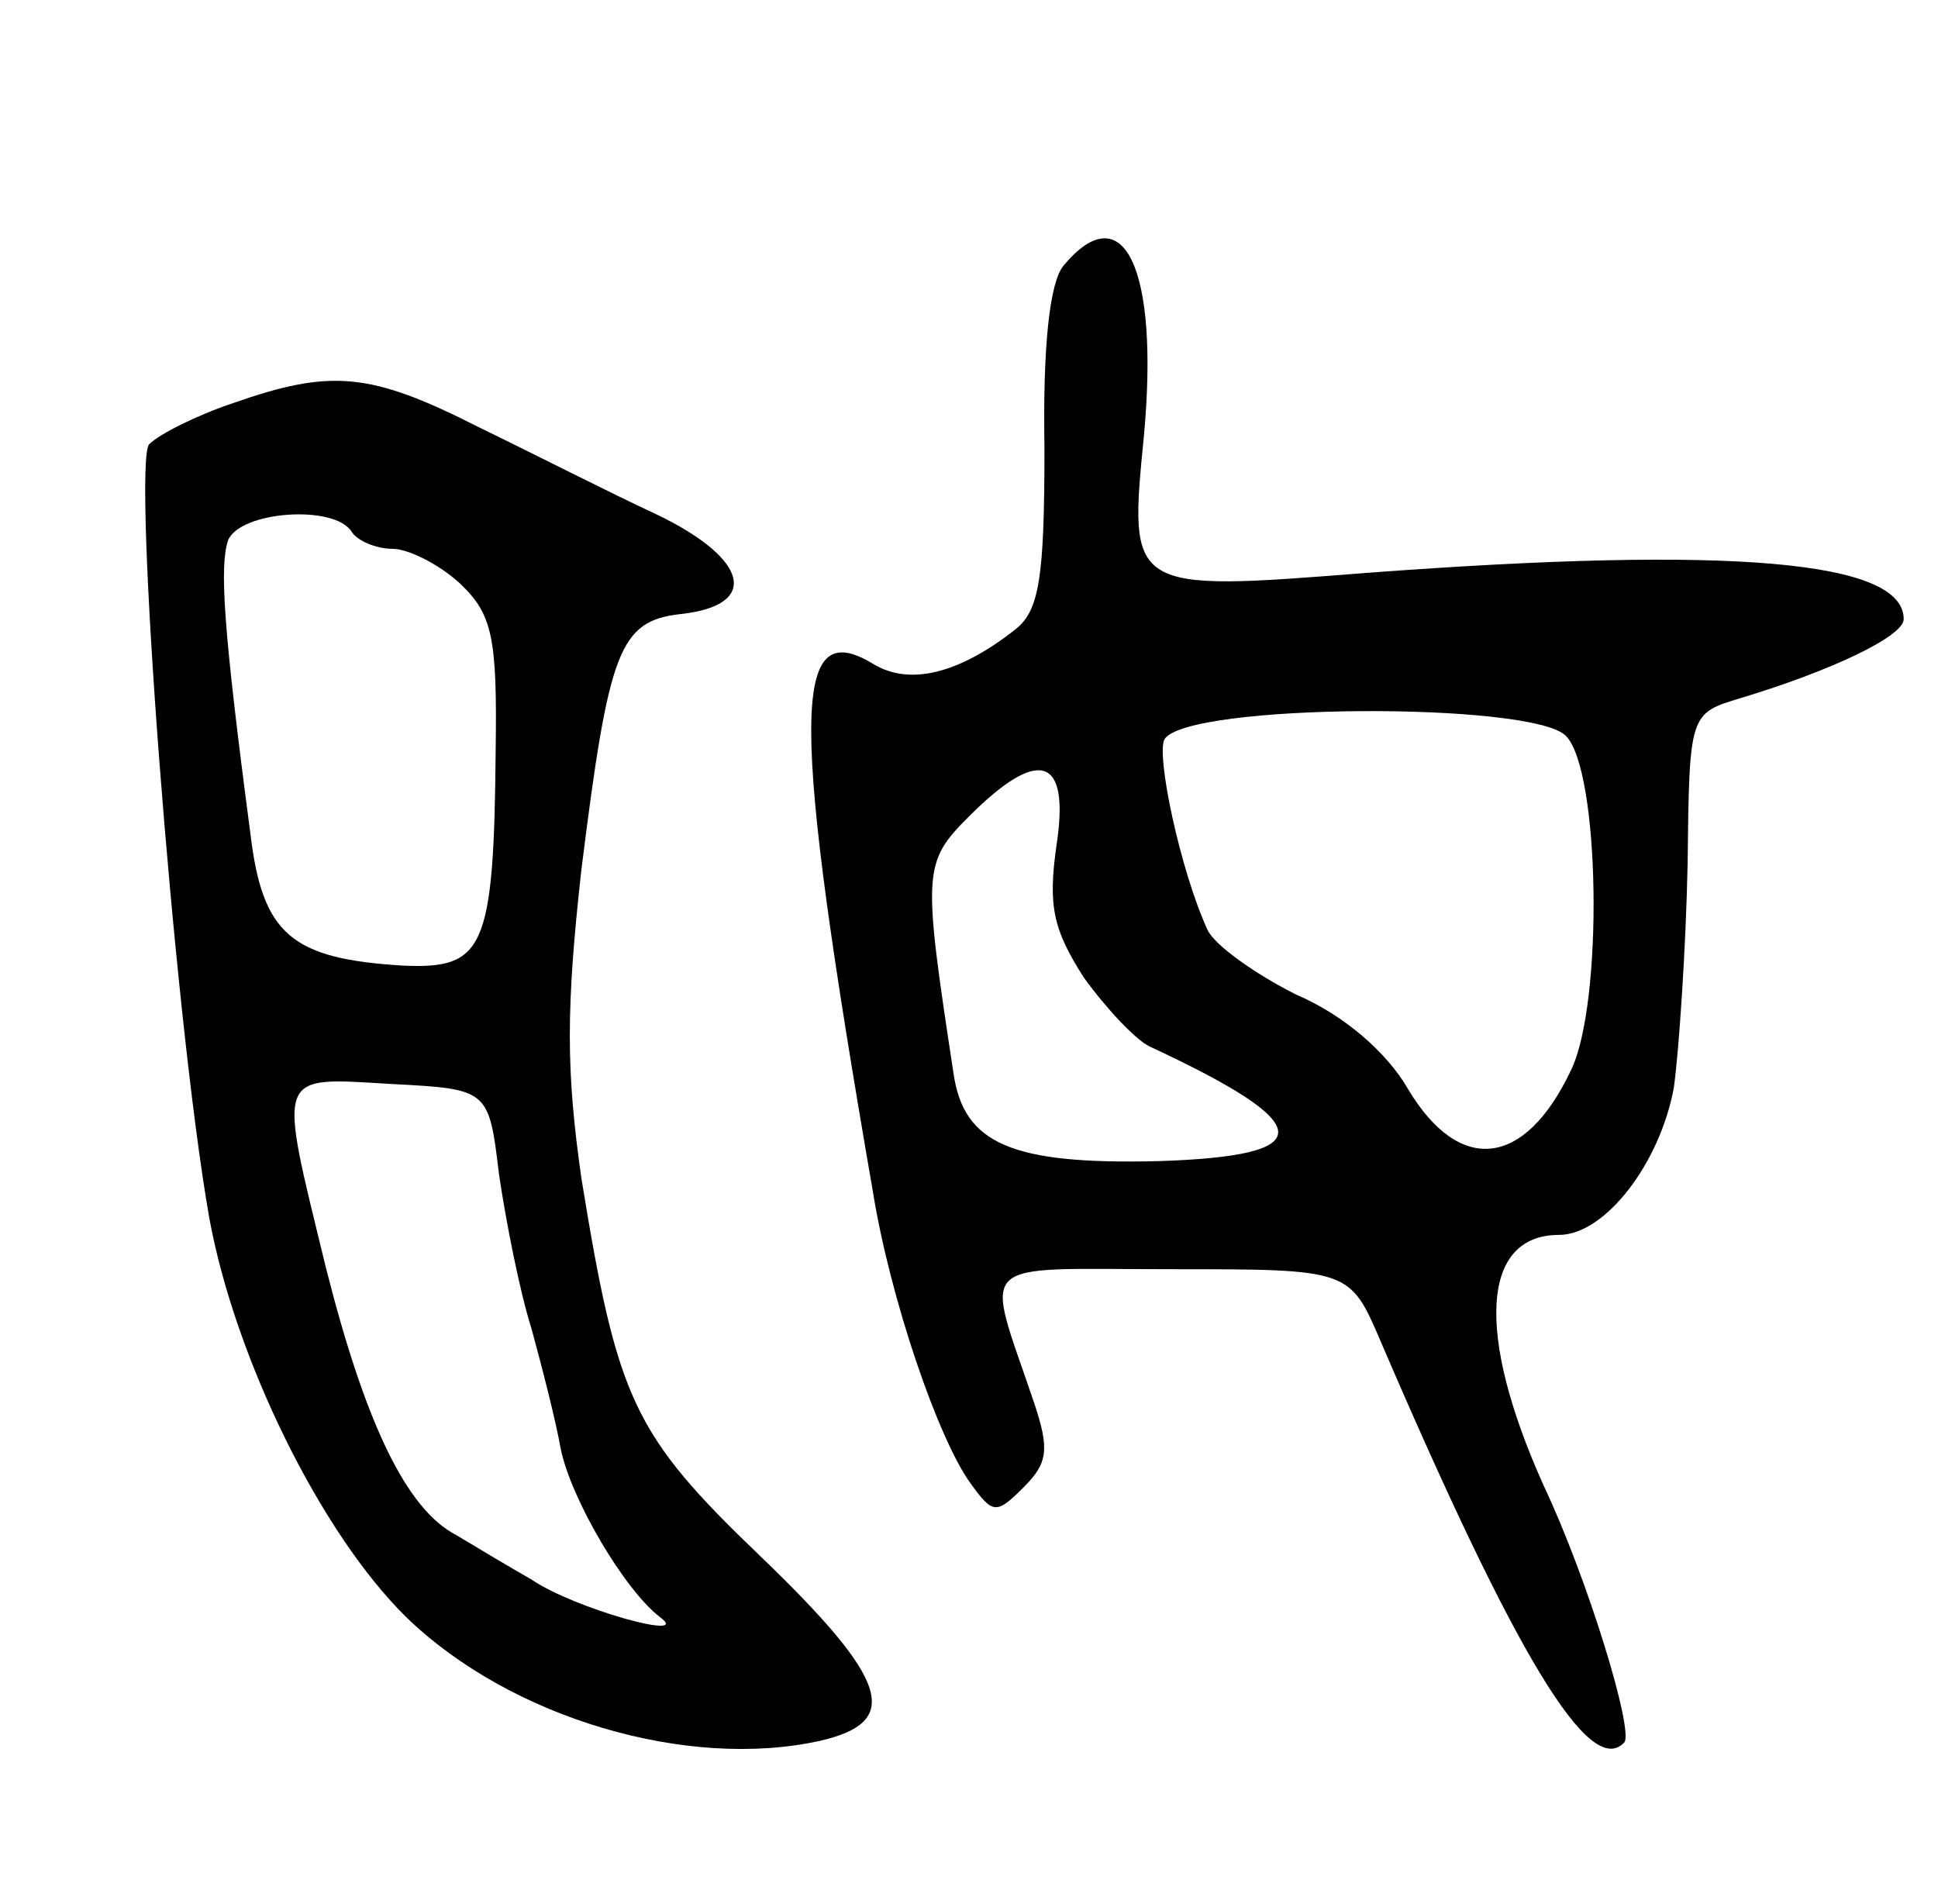
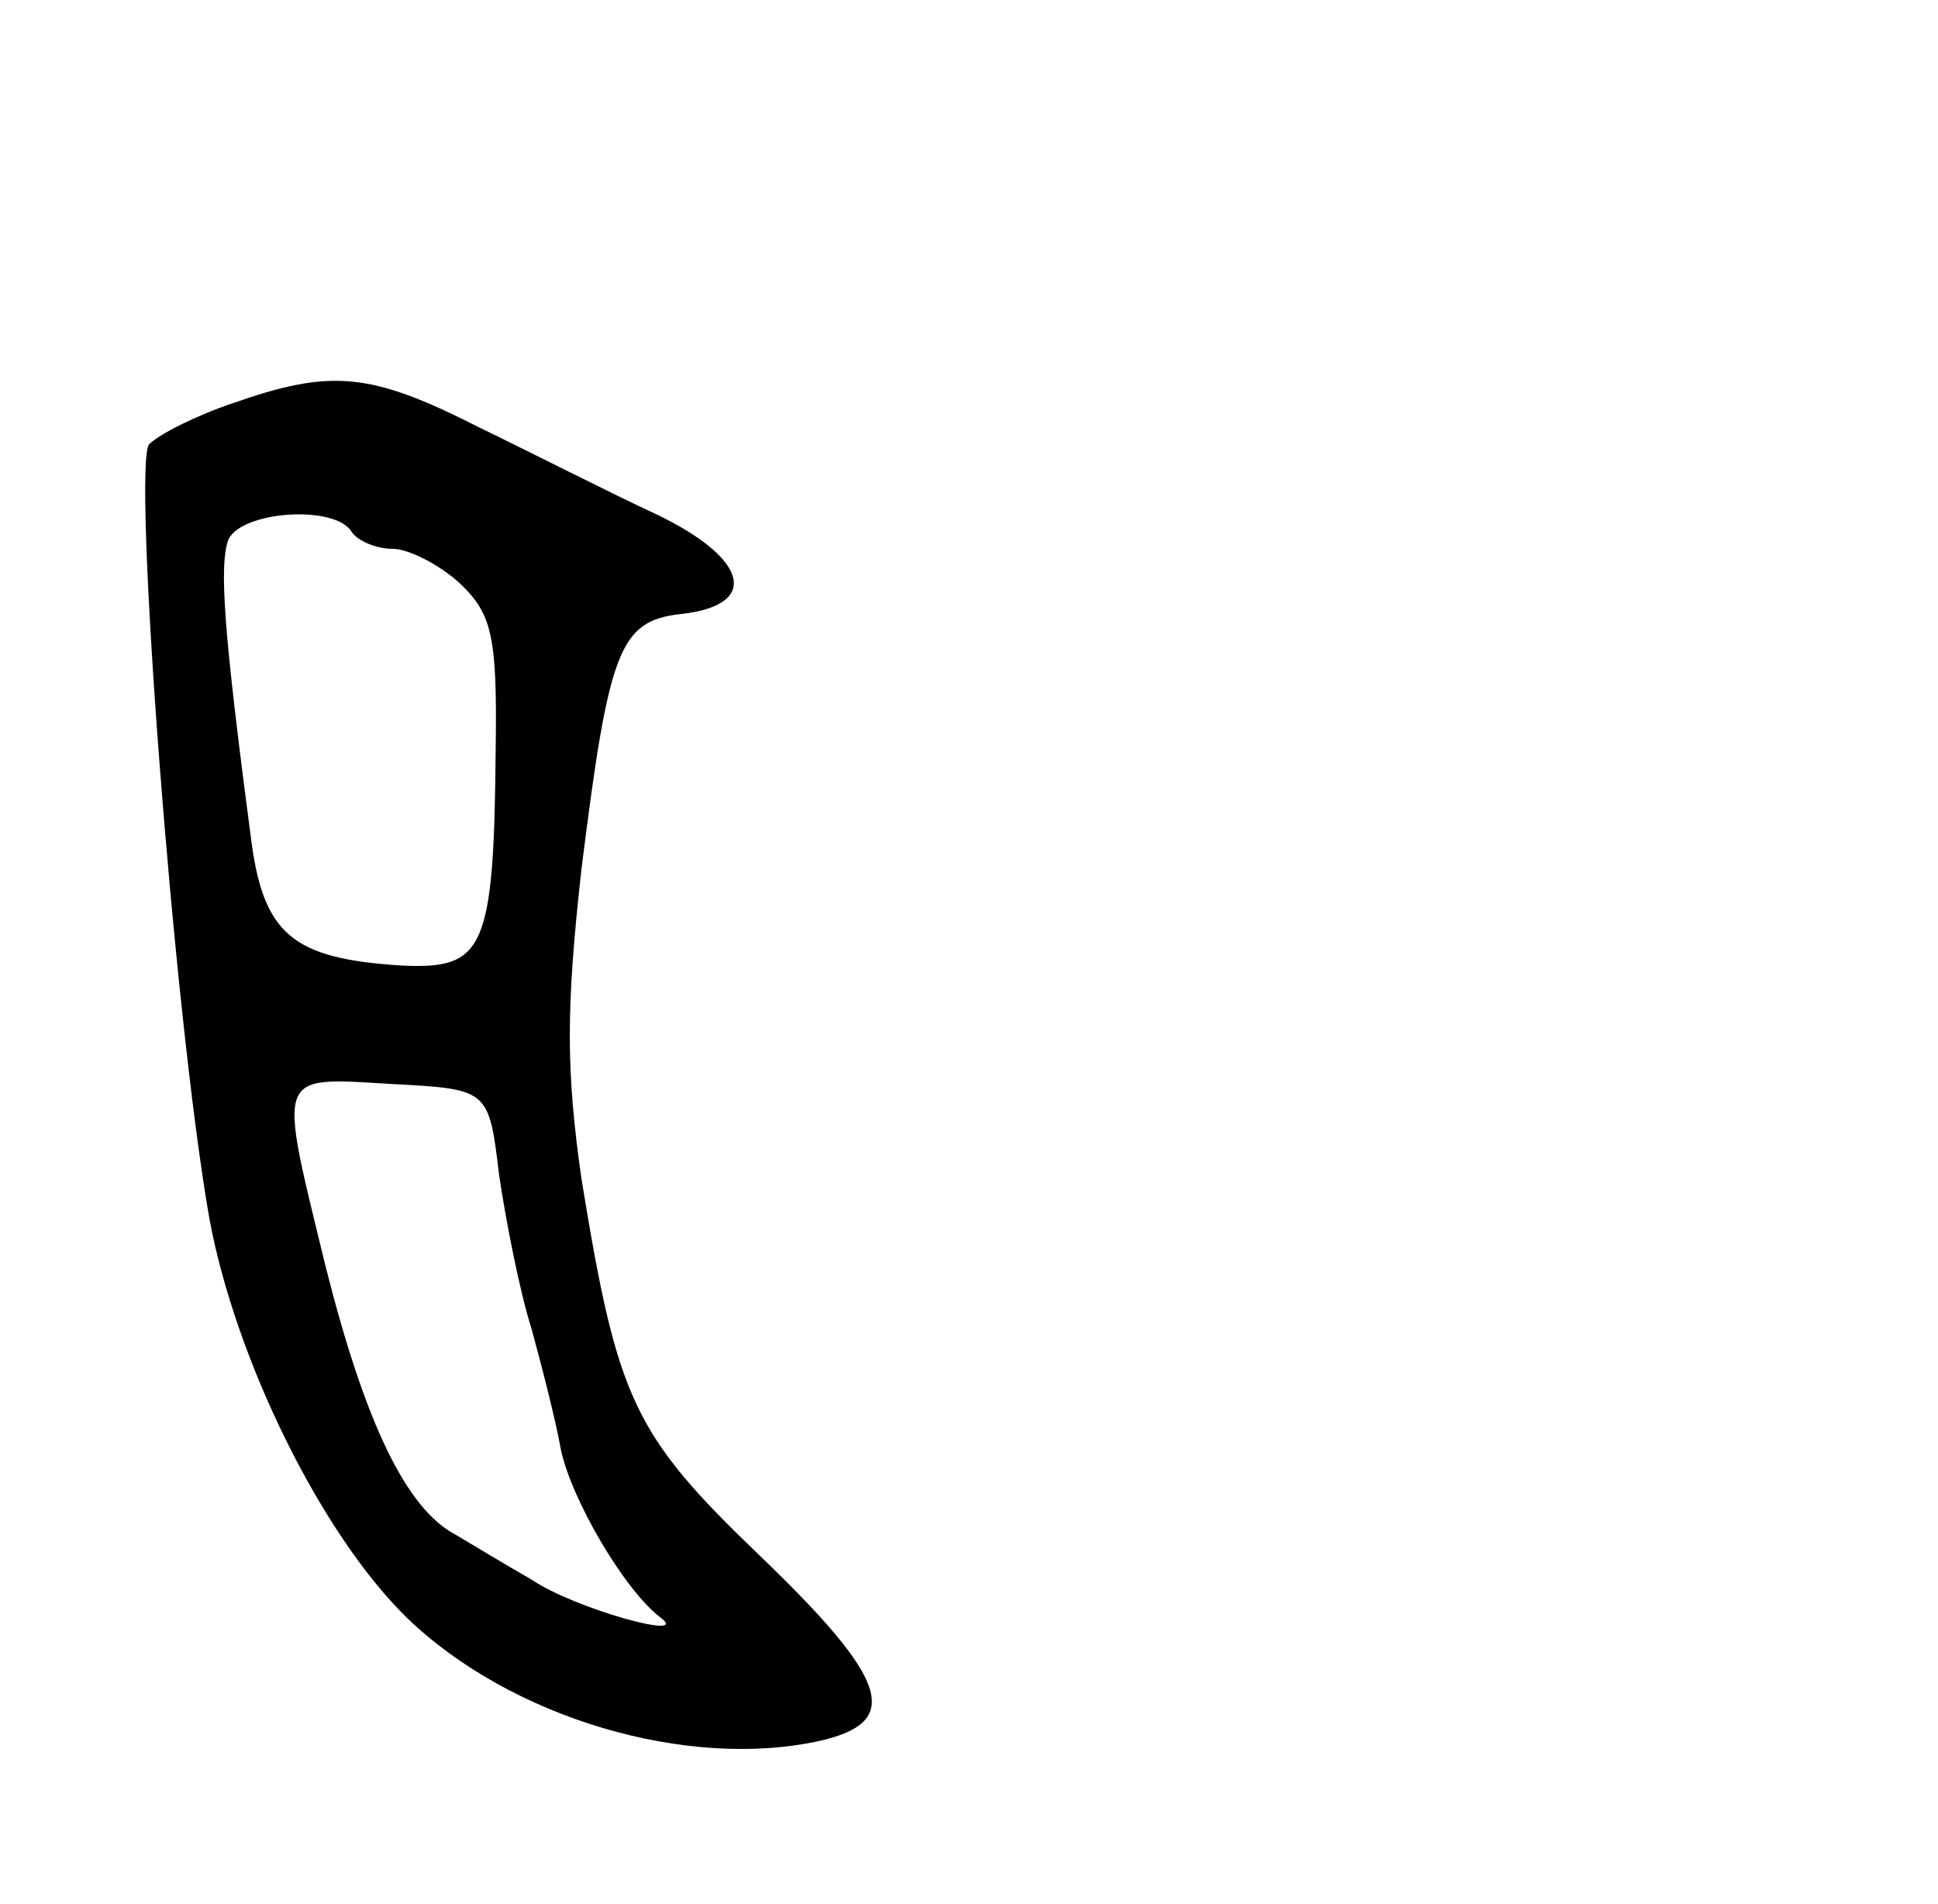
<svg xmlns="http://www.w3.org/2000/svg" version="1.0" width="113" height="111" viewBox="0 0 113 111">
  <g transform="translate(0,111) scale(0.1,-0.1)">
-     <path d="M620 955 c-8 -10 -12 -47 -11 -106 0 -76 -3 -95 -17 -106 -33 -26 -62 -33 -83 -20 -48 29 -48 -31 0 -308 10 -62 38 -144 57 -170 13 -18 15 -18 31 -2 14 14 15 22 6 49 -29 86 -37 78 80 78 104 0 104 0 122 -42 79 -184 122 -255 142 -234 6 6 -21 95 -47 150 -40 89 -36 146 9 146 27 0 59 42 67 86 3 22 7 81 8 130 1 88 1 88 31 97 53 16 95 36 95 46 0 34 -99 43 -313 27 -139 -11 -139 -11 -130 80 9 98 -12 141 -47 99z m293 -274 c20 -20 22 -156 3 -195 -27 -57 -65 -61 -95 -11 -12 21 -37 43 -65 55 -24 12 -48 29 -52 38 -16 35 -30 102 -25 111 13 21 214 22 234 2z m-297 -64 c-5 -35 -2 -49 16 -77 13 -18 30 -36 38 -40 99 -46 100 -64 5 -67 -85 -2 -113 10 -119 51 -18 118 -18 123 9 150 41 41 59 35 51 -17z" />
    <path d="M136 875 c-21 -7 -43 -18 -49 -24 -10 -10 14 -331 35 -451 15 -82 65 -184 115 -233 61 -59 164 -89 241 -72 48 11 41 35 -35 108 -74 71 -83 91 -104 220 -9 63 -9 99 0 180 16 128 22 145 58 149 46 5 40 32 -14 58 -26 12 -73 36 -104 51 -63 32 -86 34 -143 14z m69 -75 c3 -5 14 -10 24 -10 9 0 27 -9 39 -20 19 -18 22 -31 21 -98 -1 -116 -7 -127 -54 -125 -65 4 -82 18 -89 77 -16 121 -18 156 -13 171 7 17 62 21 72 5z m86 -375 c4 -27 12 -68 19 -90 6 -22 14 -53 17 -70 6 -29 37 -82 58 -98 19 -14 -50 5 -75 22 -14 8 -34 20 -44 26 -29 15 -53 65 -76 156 -28 115 -30 111 38 107 57 -3 57 -3 63 -53z" />
  </g>
</svg>